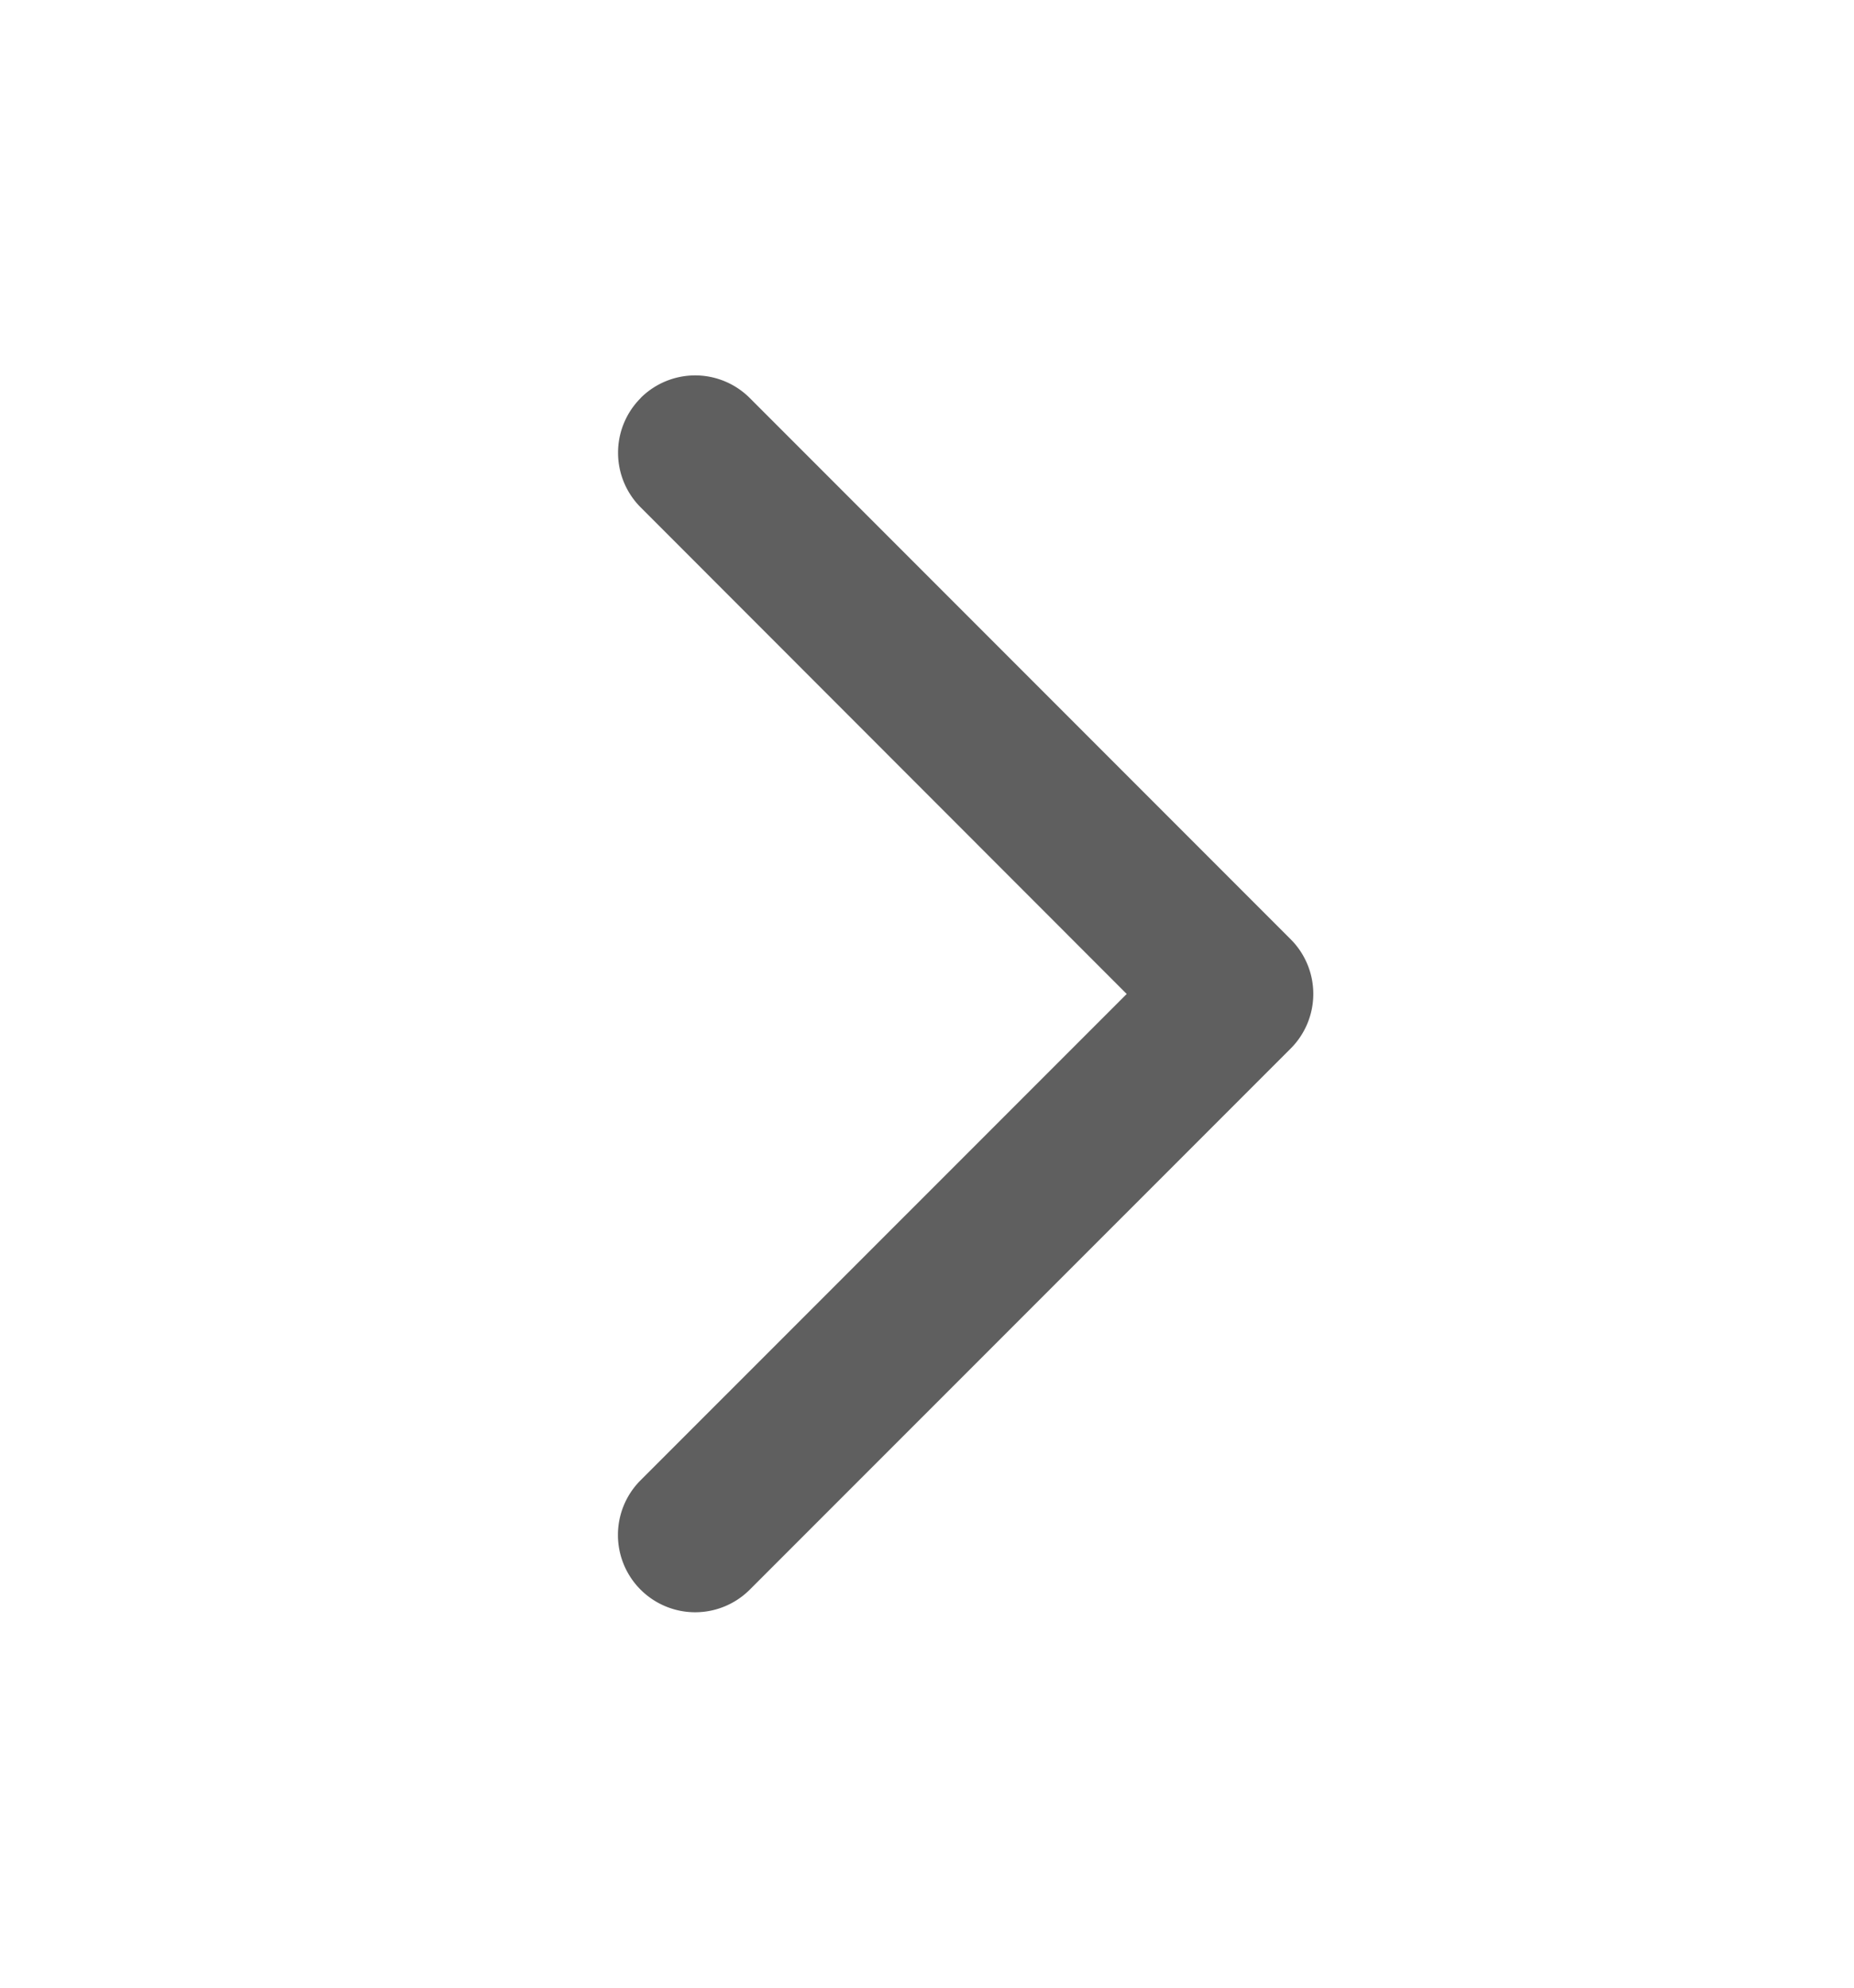
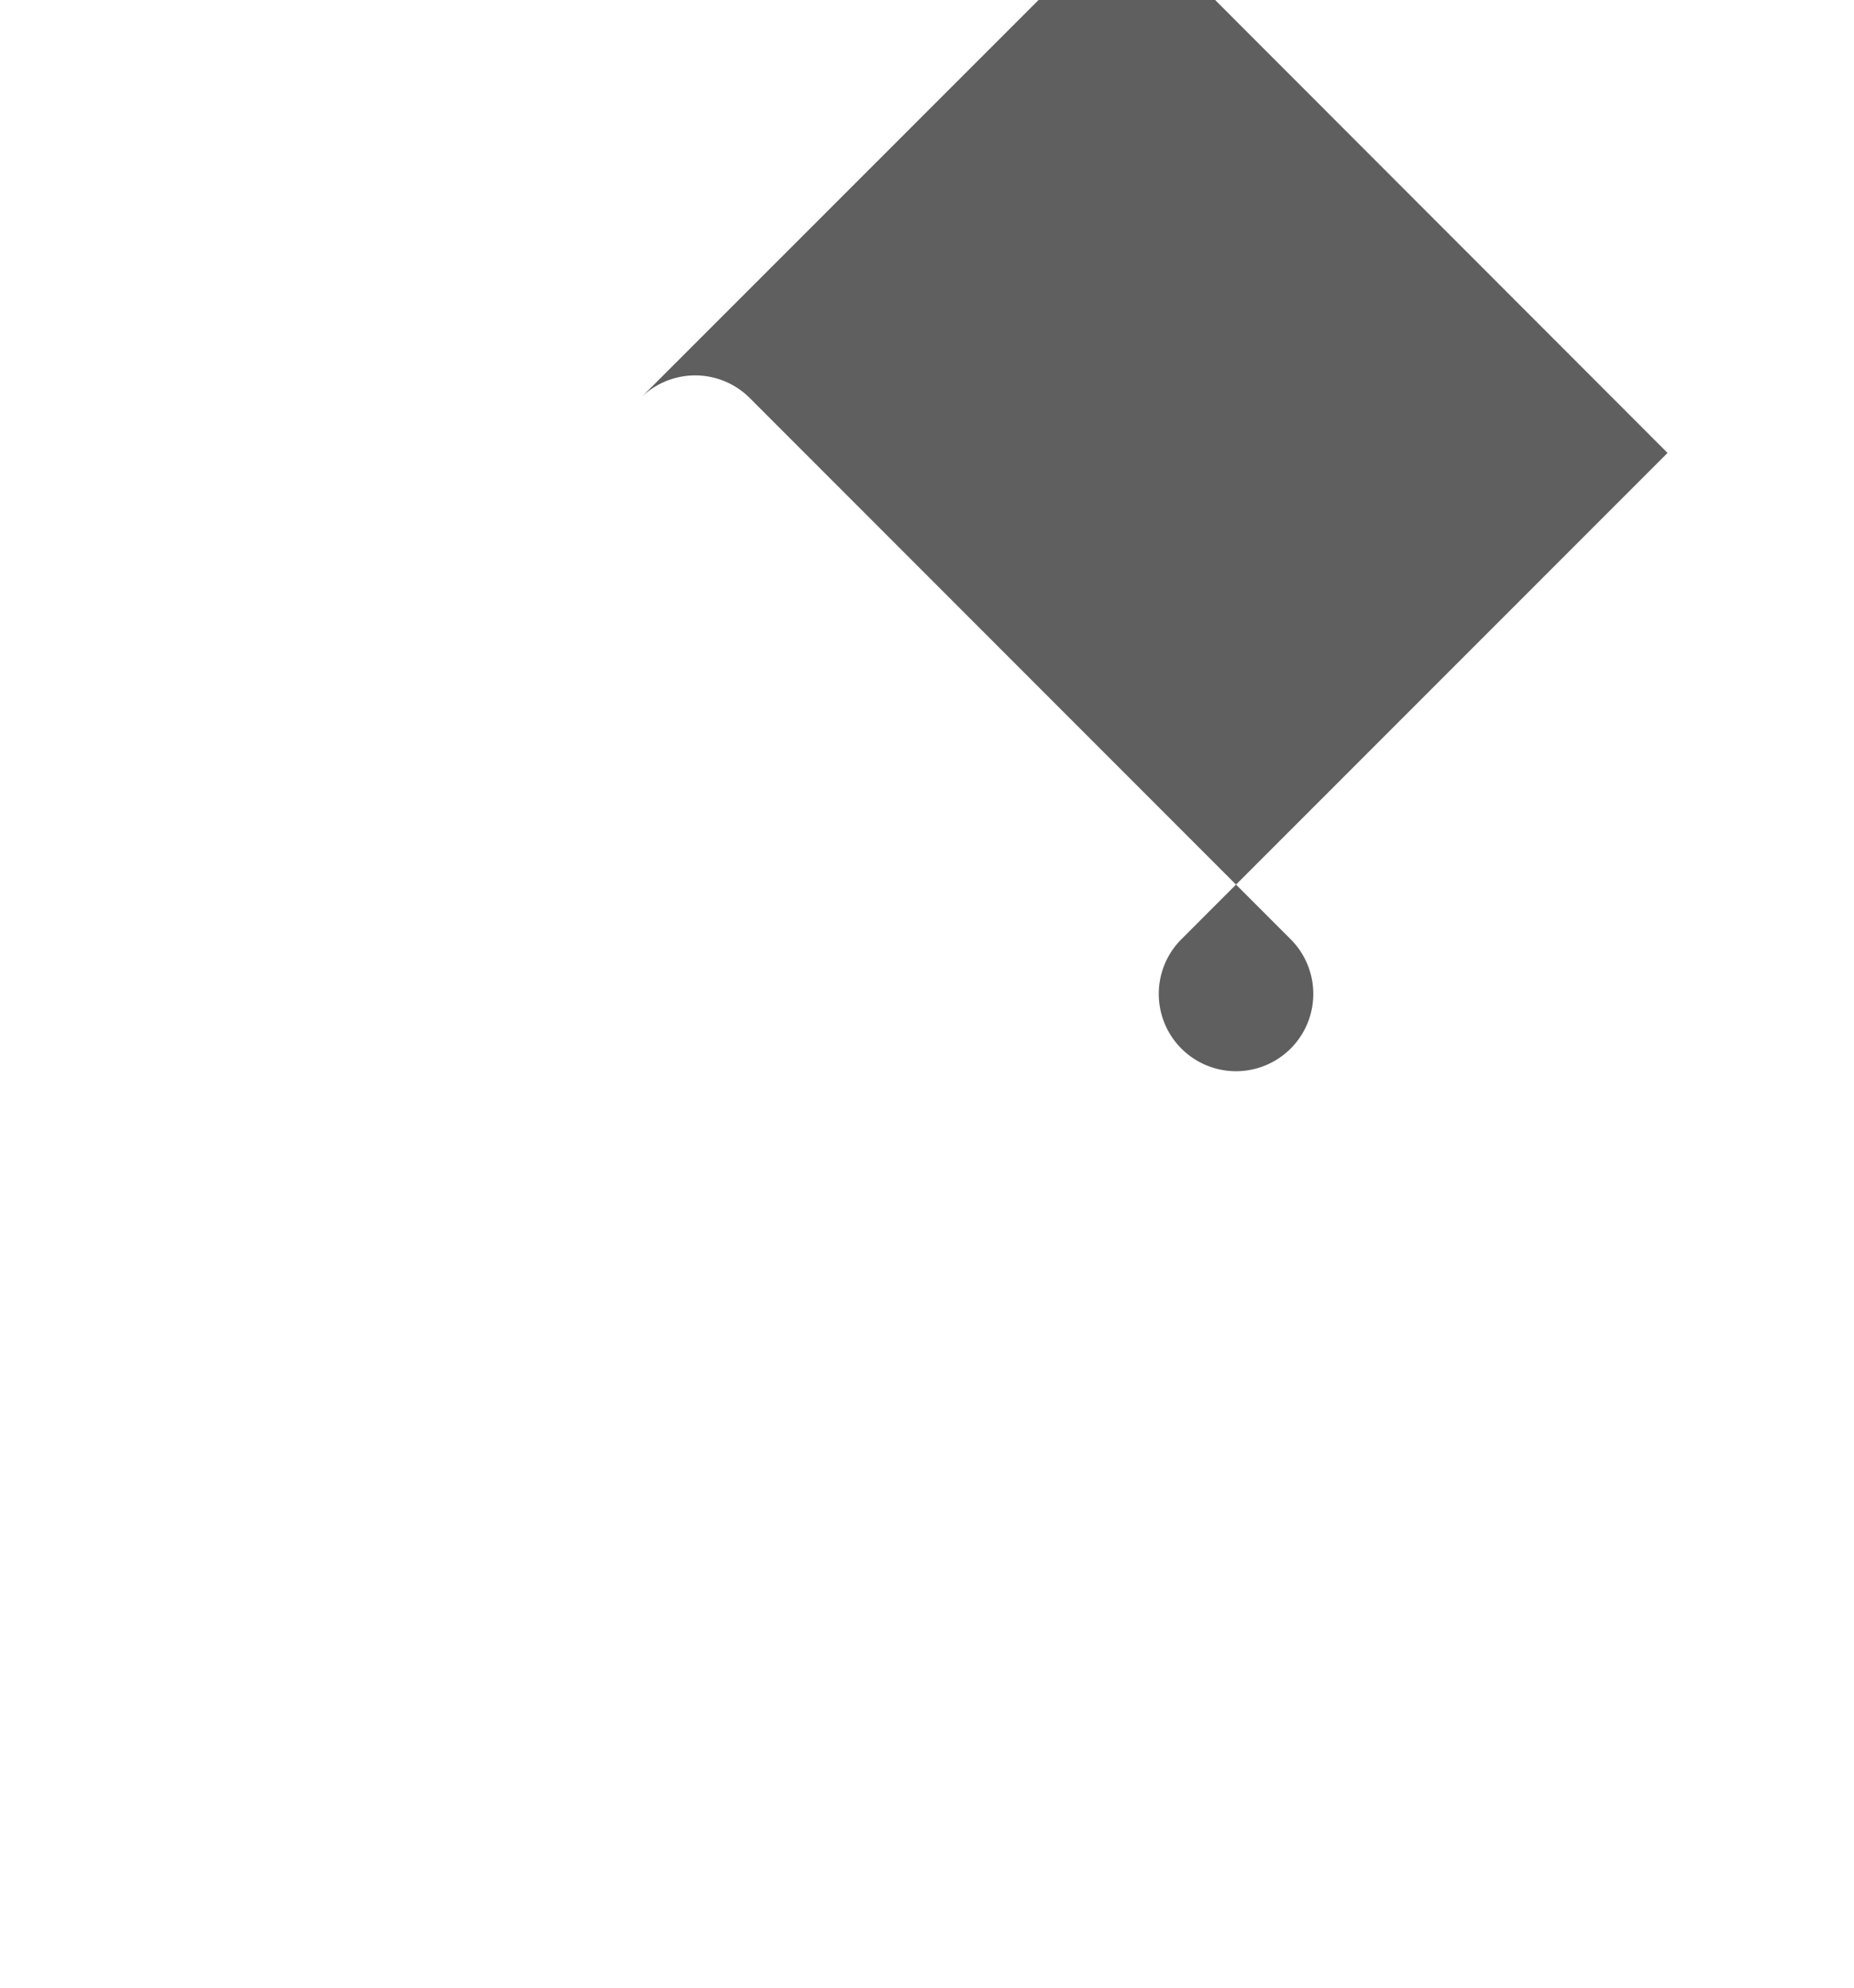
<svg xmlns="http://www.w3.org/2000/svg" width="14" height="15" fill="none">
  <g id="chevron-right">
-     <path id="Vector 49 (Stroke)" fill-rule="evenodd" clip-rule="evenodd" d="M4.837 3.004a.583.583 0 01.825 0l4.084 4.084a.583.583 0 010 .825l-4.084 4.083a.583.583 0 11-.825-.825l3.671-3.67-3.67-3.672a.583.583 0 010-.825z" fill="#5F5F5F" />
+     <path id="Vector 49 (Stroke)" fill-rule="evenodd" clip-rule="evenodd" d="M4.837 3.004a.583.583 0 01.825 0l4.084 4.084a.583.583 0 010 .825a.583.583 0 11-.825-.825l3.671-3.67-3.67-3.672a.583.583 0 010-.825z" fill="#5F5F5F" />
  </g>
</svg>